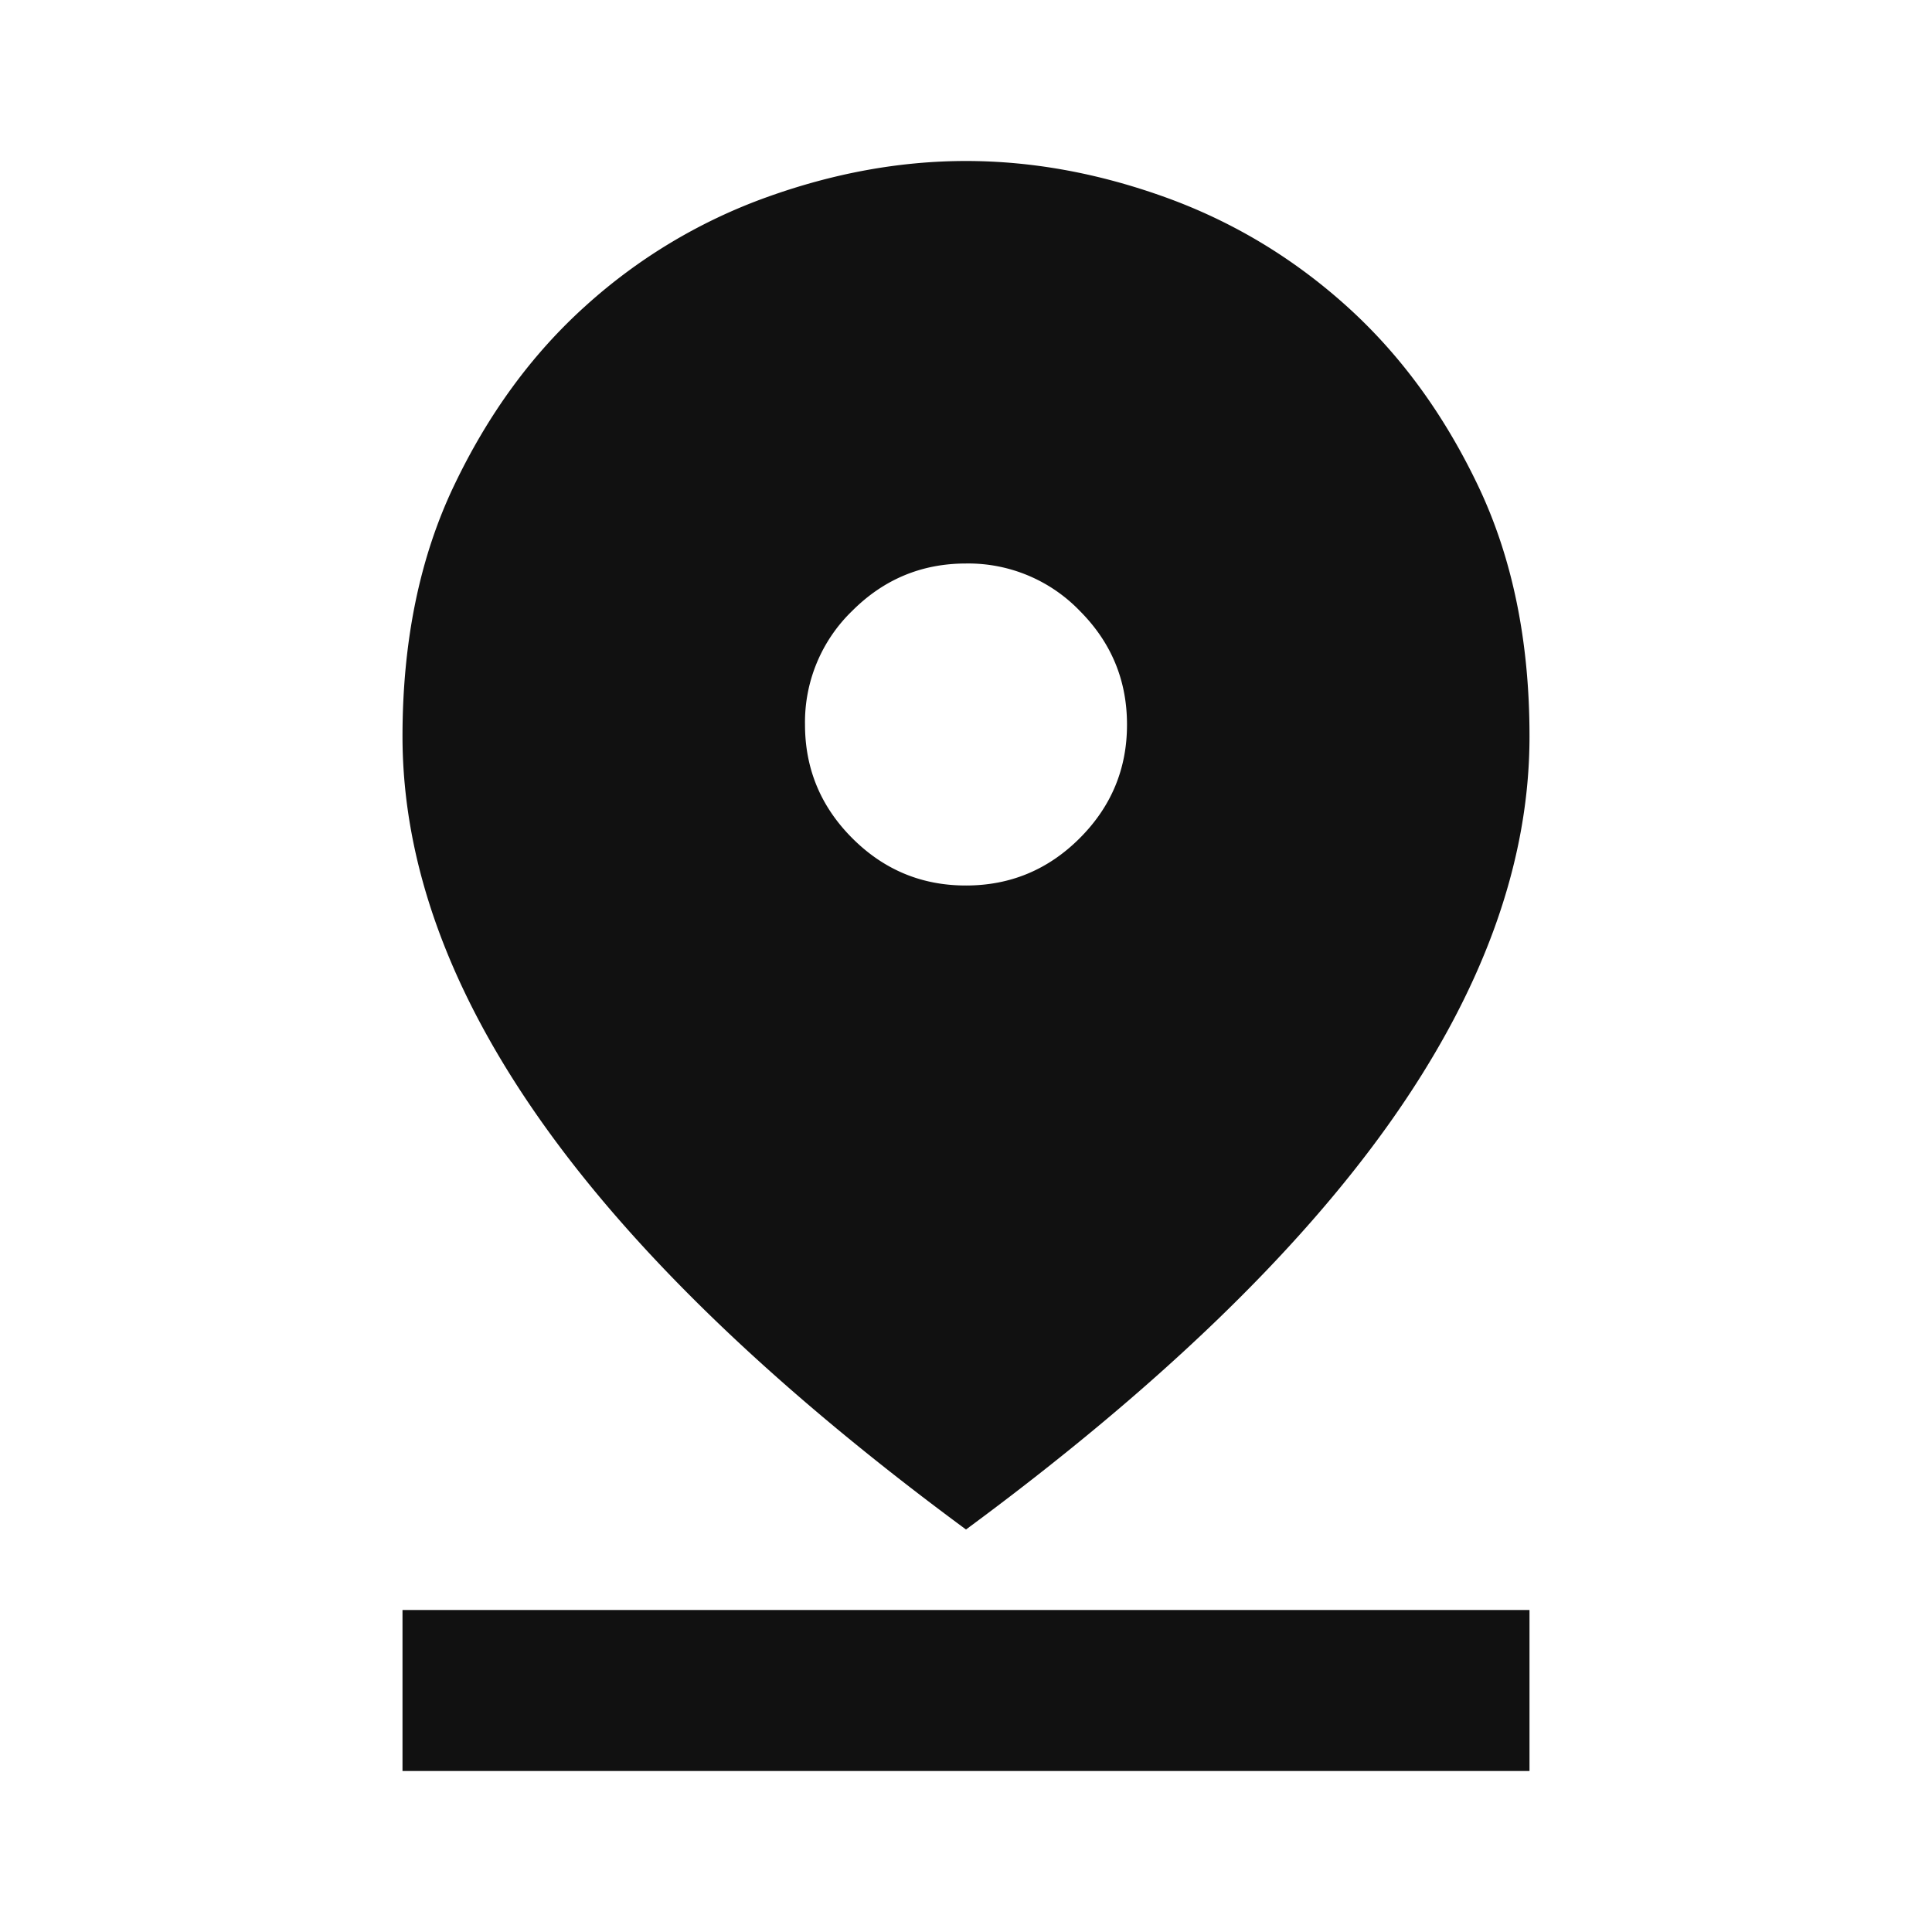
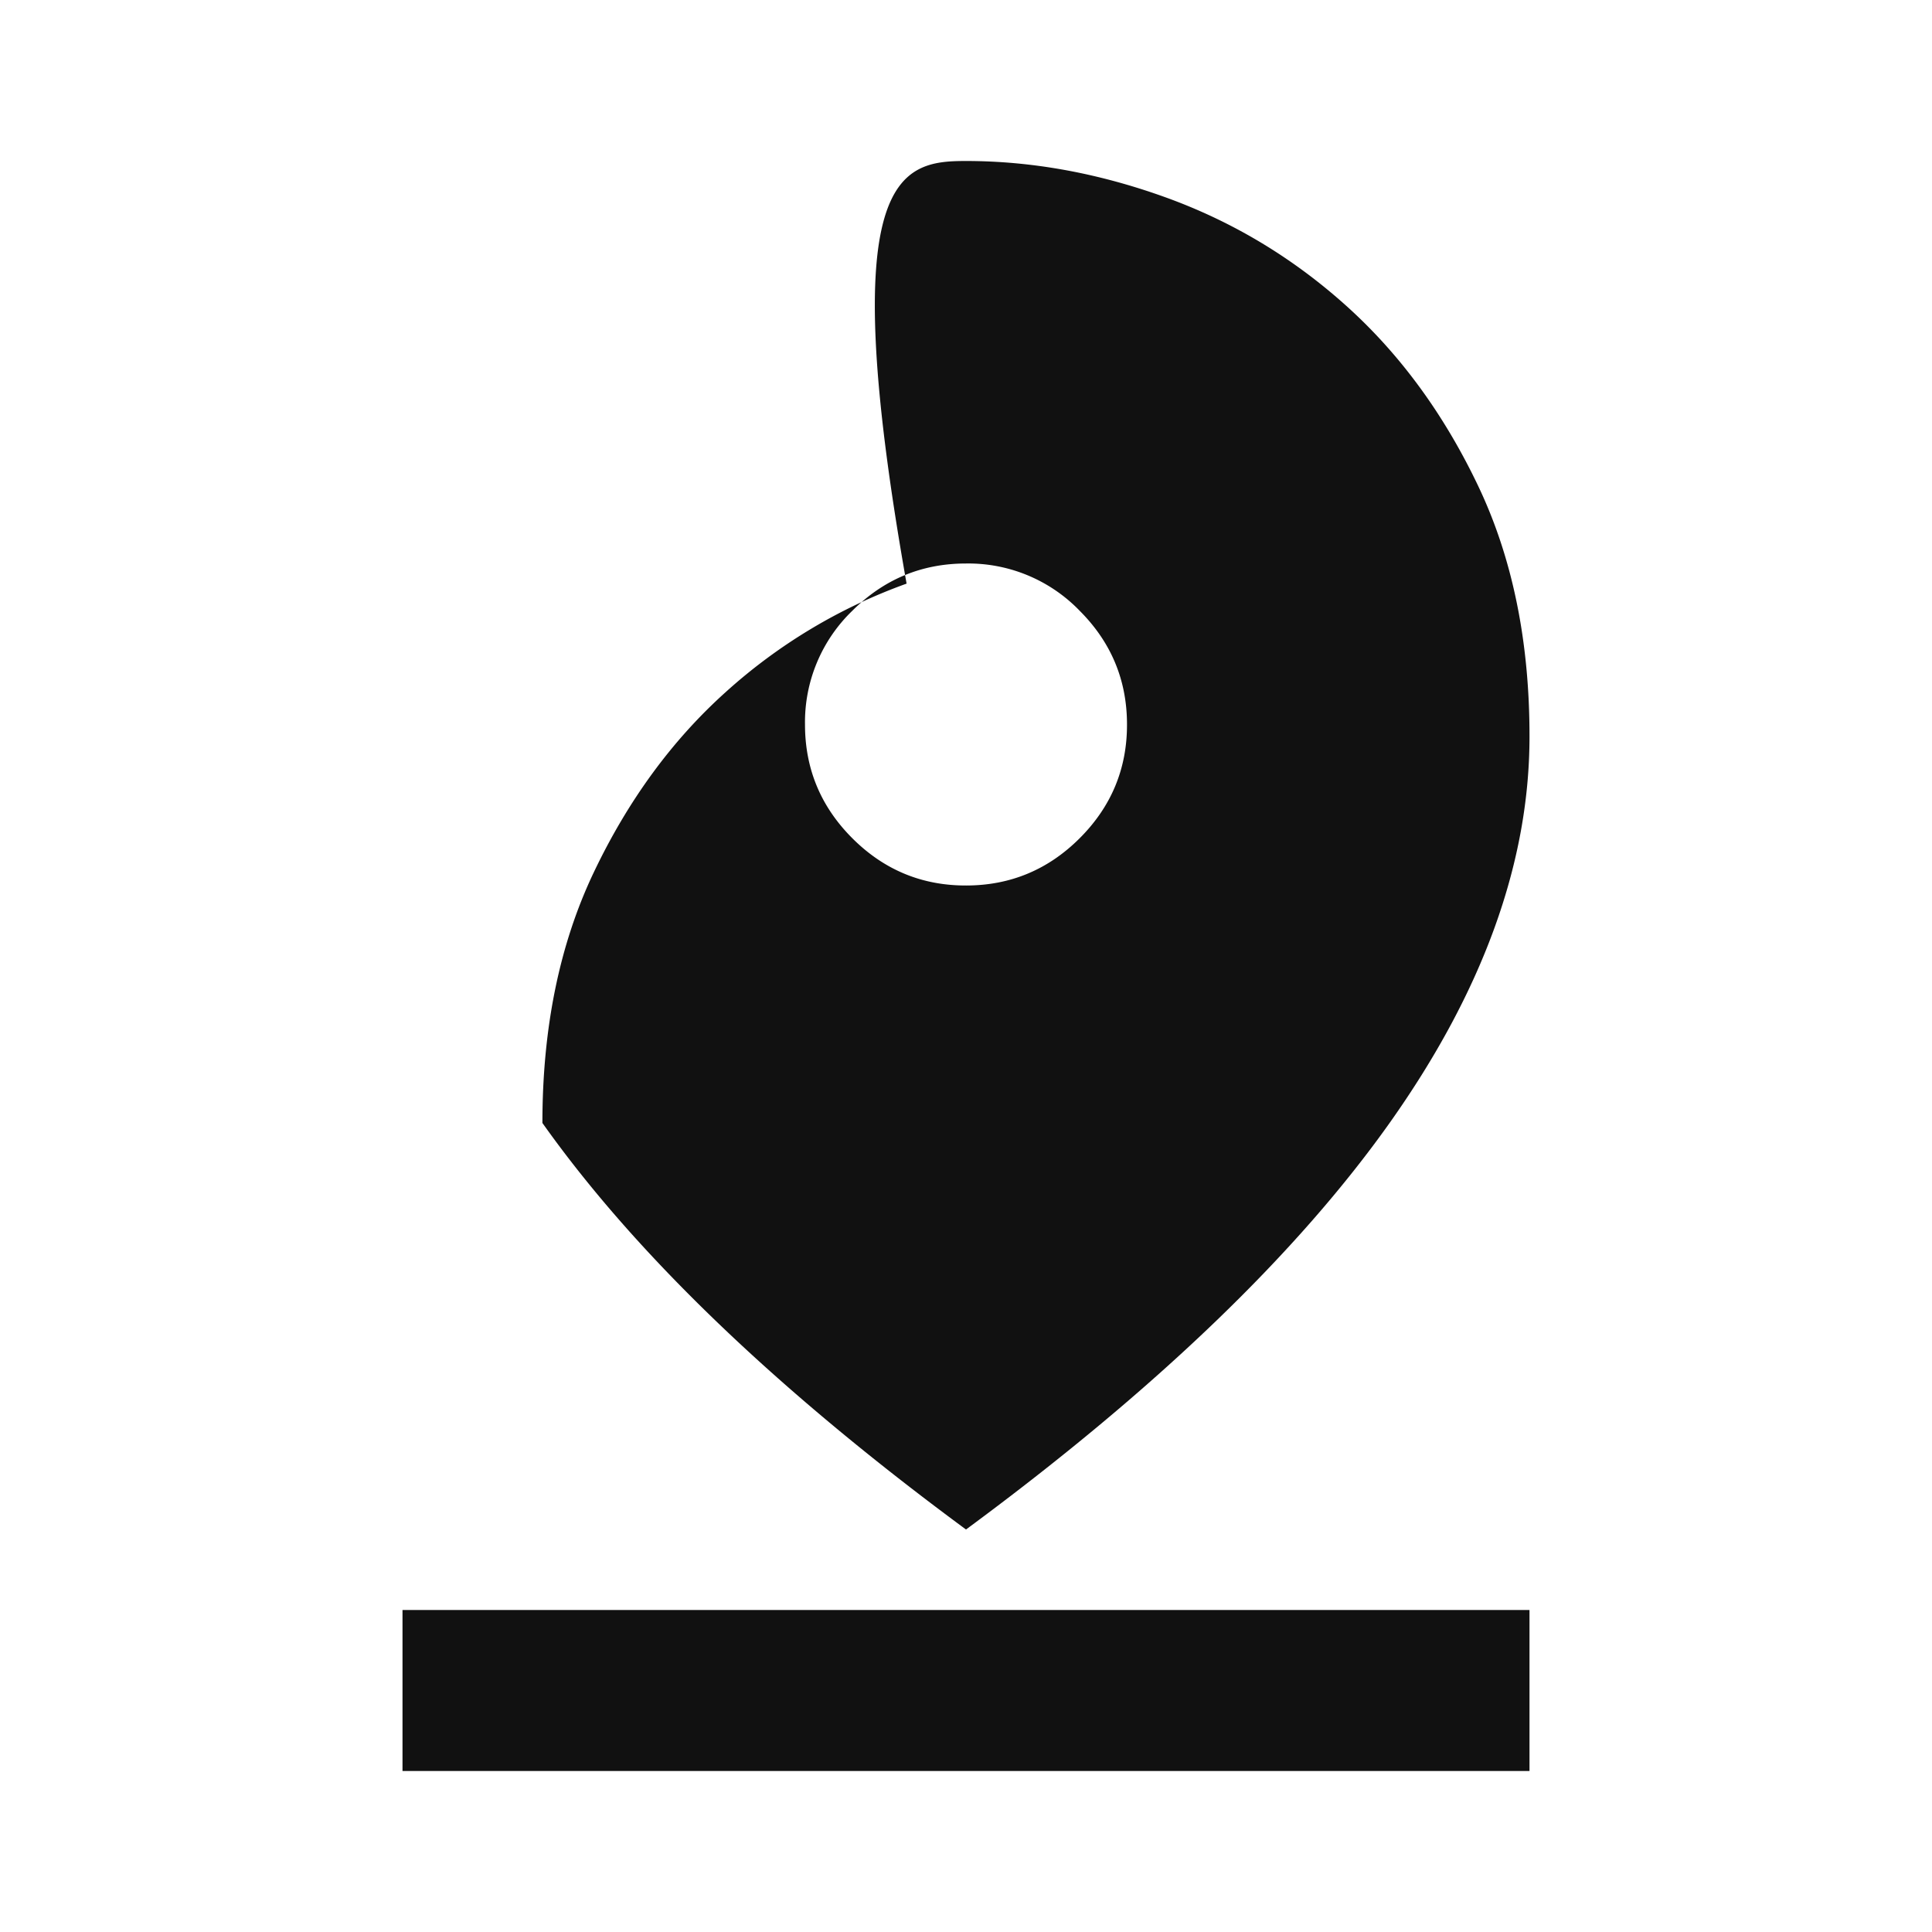
<svg xmlns="http://www.w3.org/2000/svg" width="24" height="24" fill="none">
-   <path d="M12 19c-2.35-1.733-4.104-3.417-5.262-5.05C5.58 12.317 5.001 10.717 5 9.15c0-1.183.213-2.221.638-3.113.425-.892.97-1.638 1.636-2.237a6.755 6.755 0 012.25-1.35C10.357 2.15 11.183 2 12 2s1.642.15 2.475.45c.833.3 1.583.75 2.25 1.35.667.6 1.213 1.346 1.638 2.238.425.892.638 1.93.637 3.112 0 1.567-.58 3.167-1.738 4.8C16.103 15.583 14.349 17.267 12 19zm0-8c.55 0 1.021-.196 1.413-.588.392-.392.588-.863.587-1.412 0-.55-.196-1.021-.588-1.413A1.922 1.922 0 0012 7c-.55 0-1.021.196-1.413.588A1.922 1.922 0 0010 9c0 .55.196 1.021.588 1.413.392.392.863.588 1.412.587zM5 22v-2h14v2H5z" fill="#111111" />
+   <path d="M12 19c-2.35-1.733-4.104-3.417-5.262-5.05c0-1.183.213-2.221.638-3.113.425-.892.97-1.638 1.636-2.237a6.755 6.755 0 012.25-1.35C10.357 2.15 11.183 2 12 2s1.642.15 2.475.45c.833.3 1.583.75 2.25 1.35.667.6 1.213 1.346 1.638 2.238.425.892.638 1.93.637 3.112 0 1.567-.58 3.167-1.738 4.8C16.103 15.583 14.349 17.267 12 19zm0-8c.55 0 1.021-.196 1.413-.588.392-.392.588-.863.587-1.412 0-.55-.196-1.021-.588-1.413A1.922 1.922 0 0012 7c-.55 0-1.021.196-1.413.588A1.922 1.922 0 0010 9c0 .55.196 1.021.588 1.413.392.392.863.588 1.412.587zM5 22v-2h14v2H5z" fill="#111111" />
</svg>